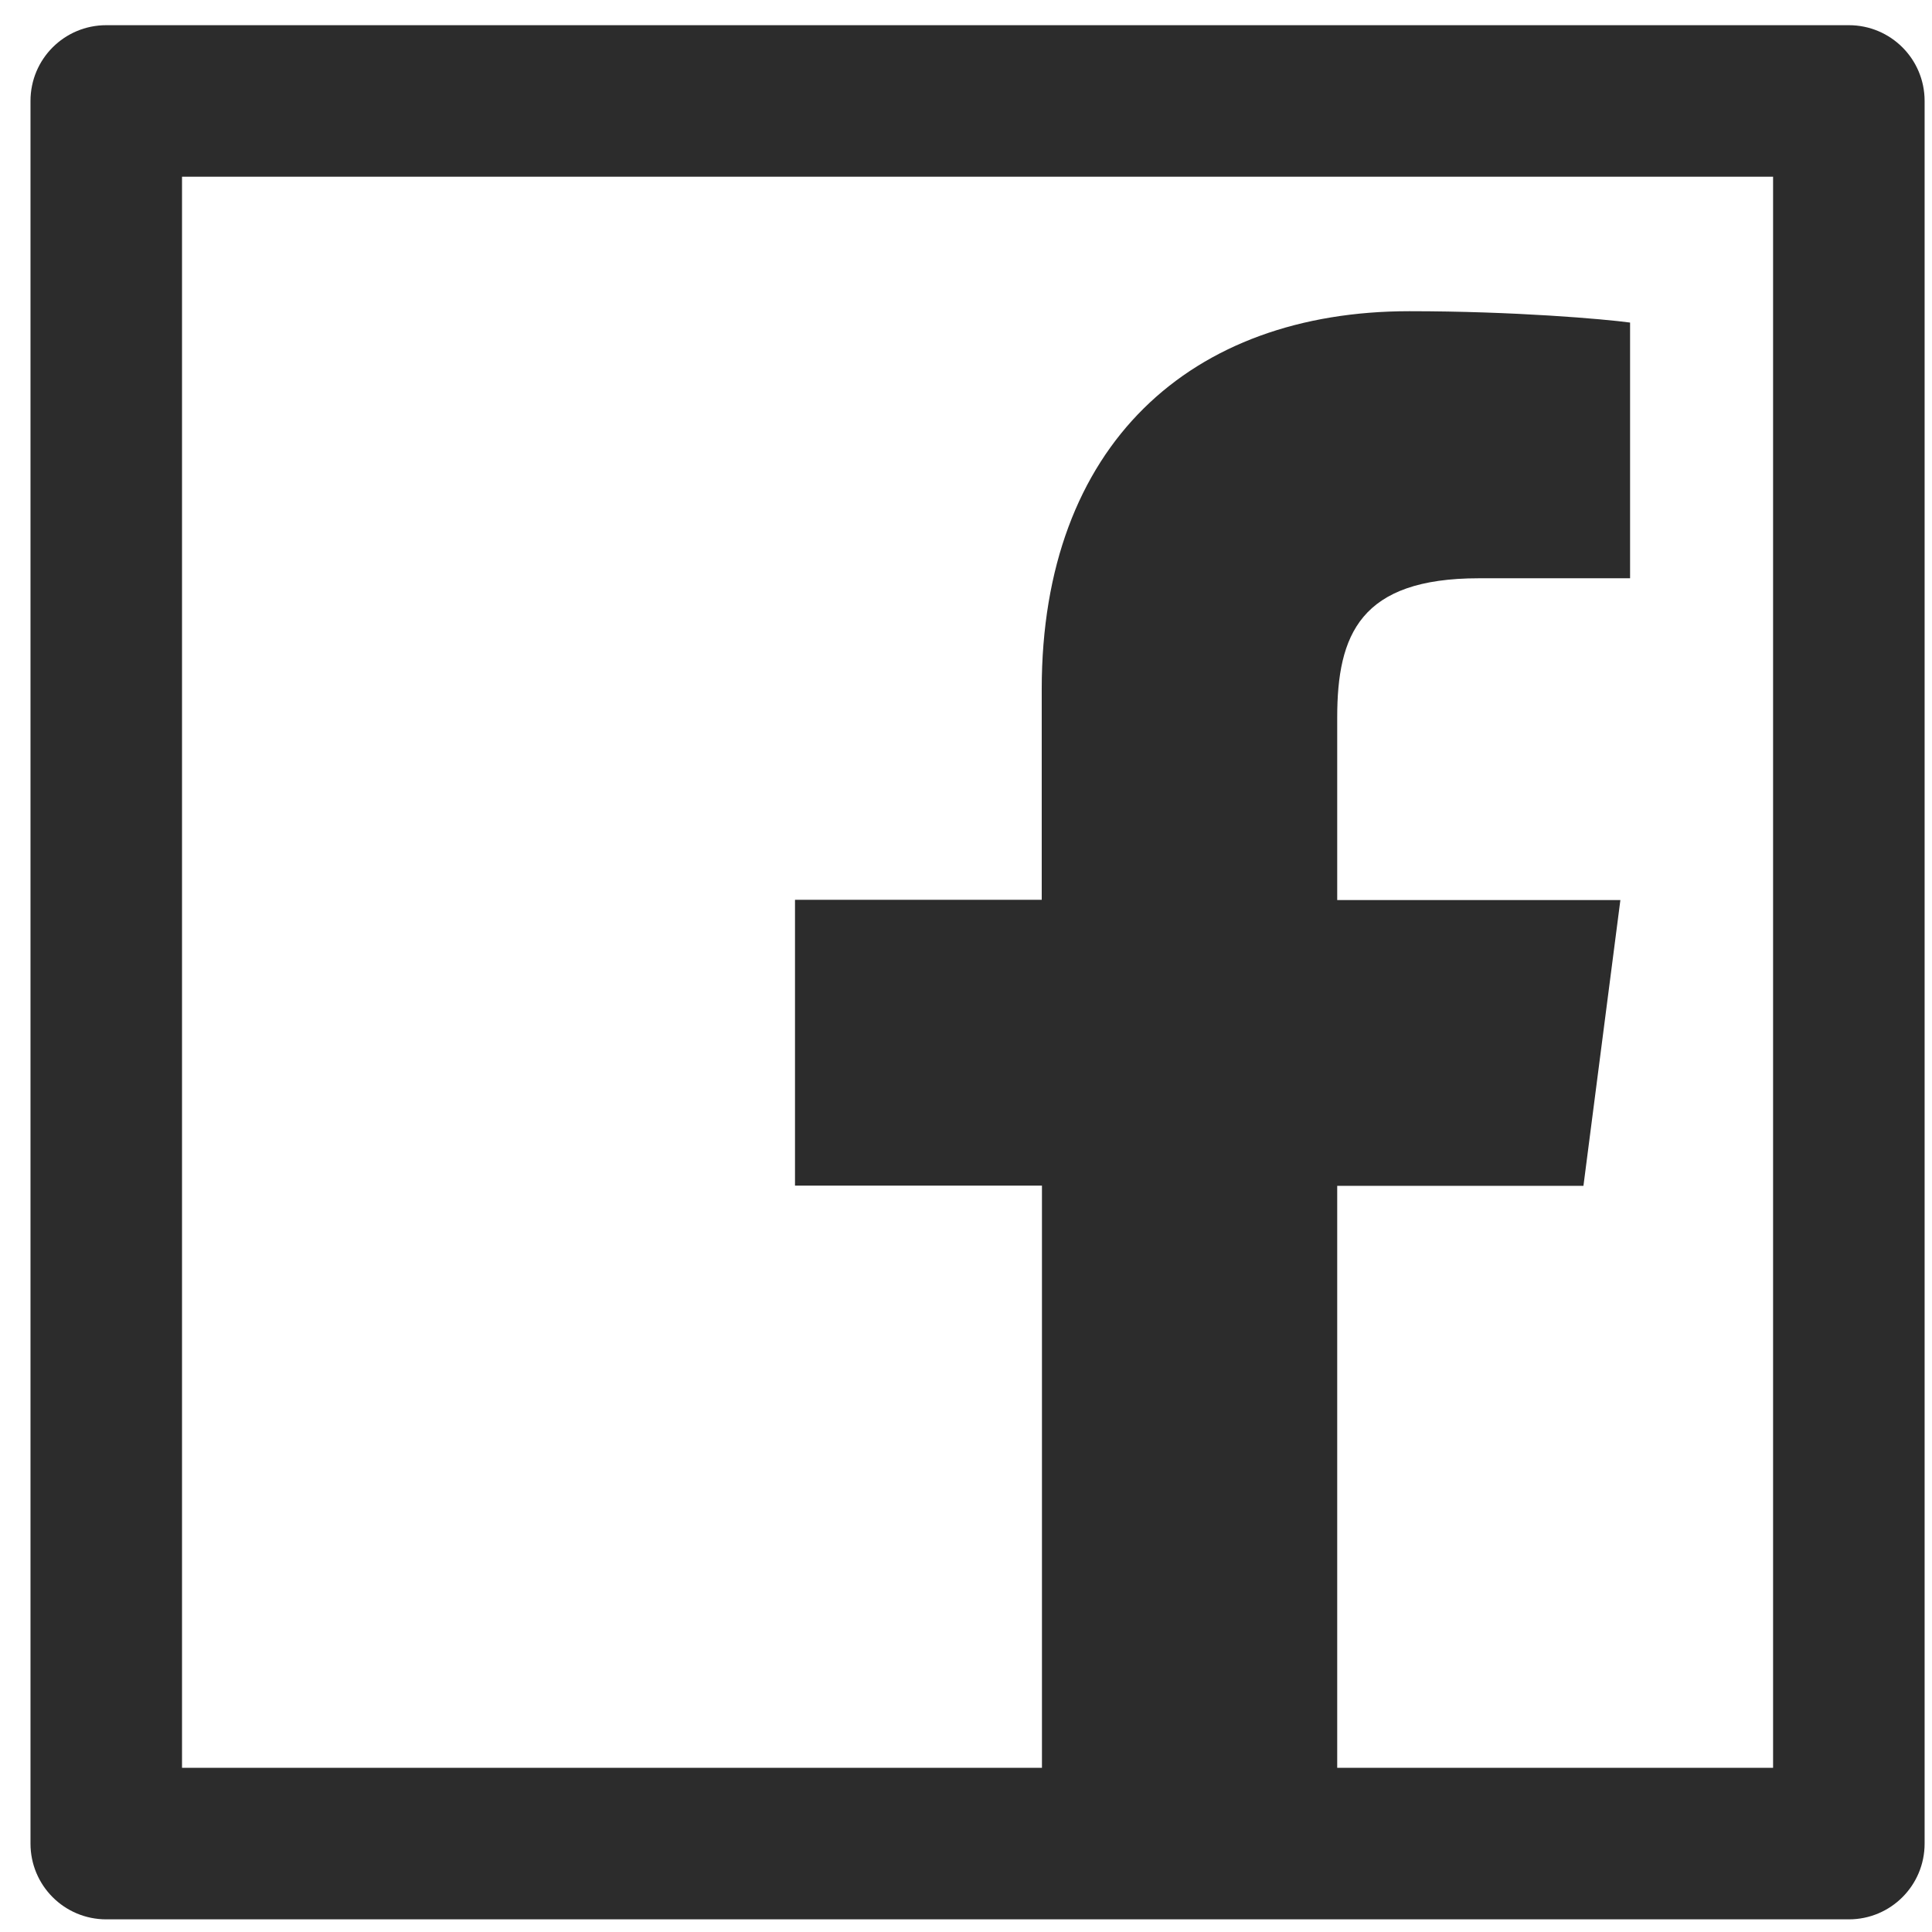
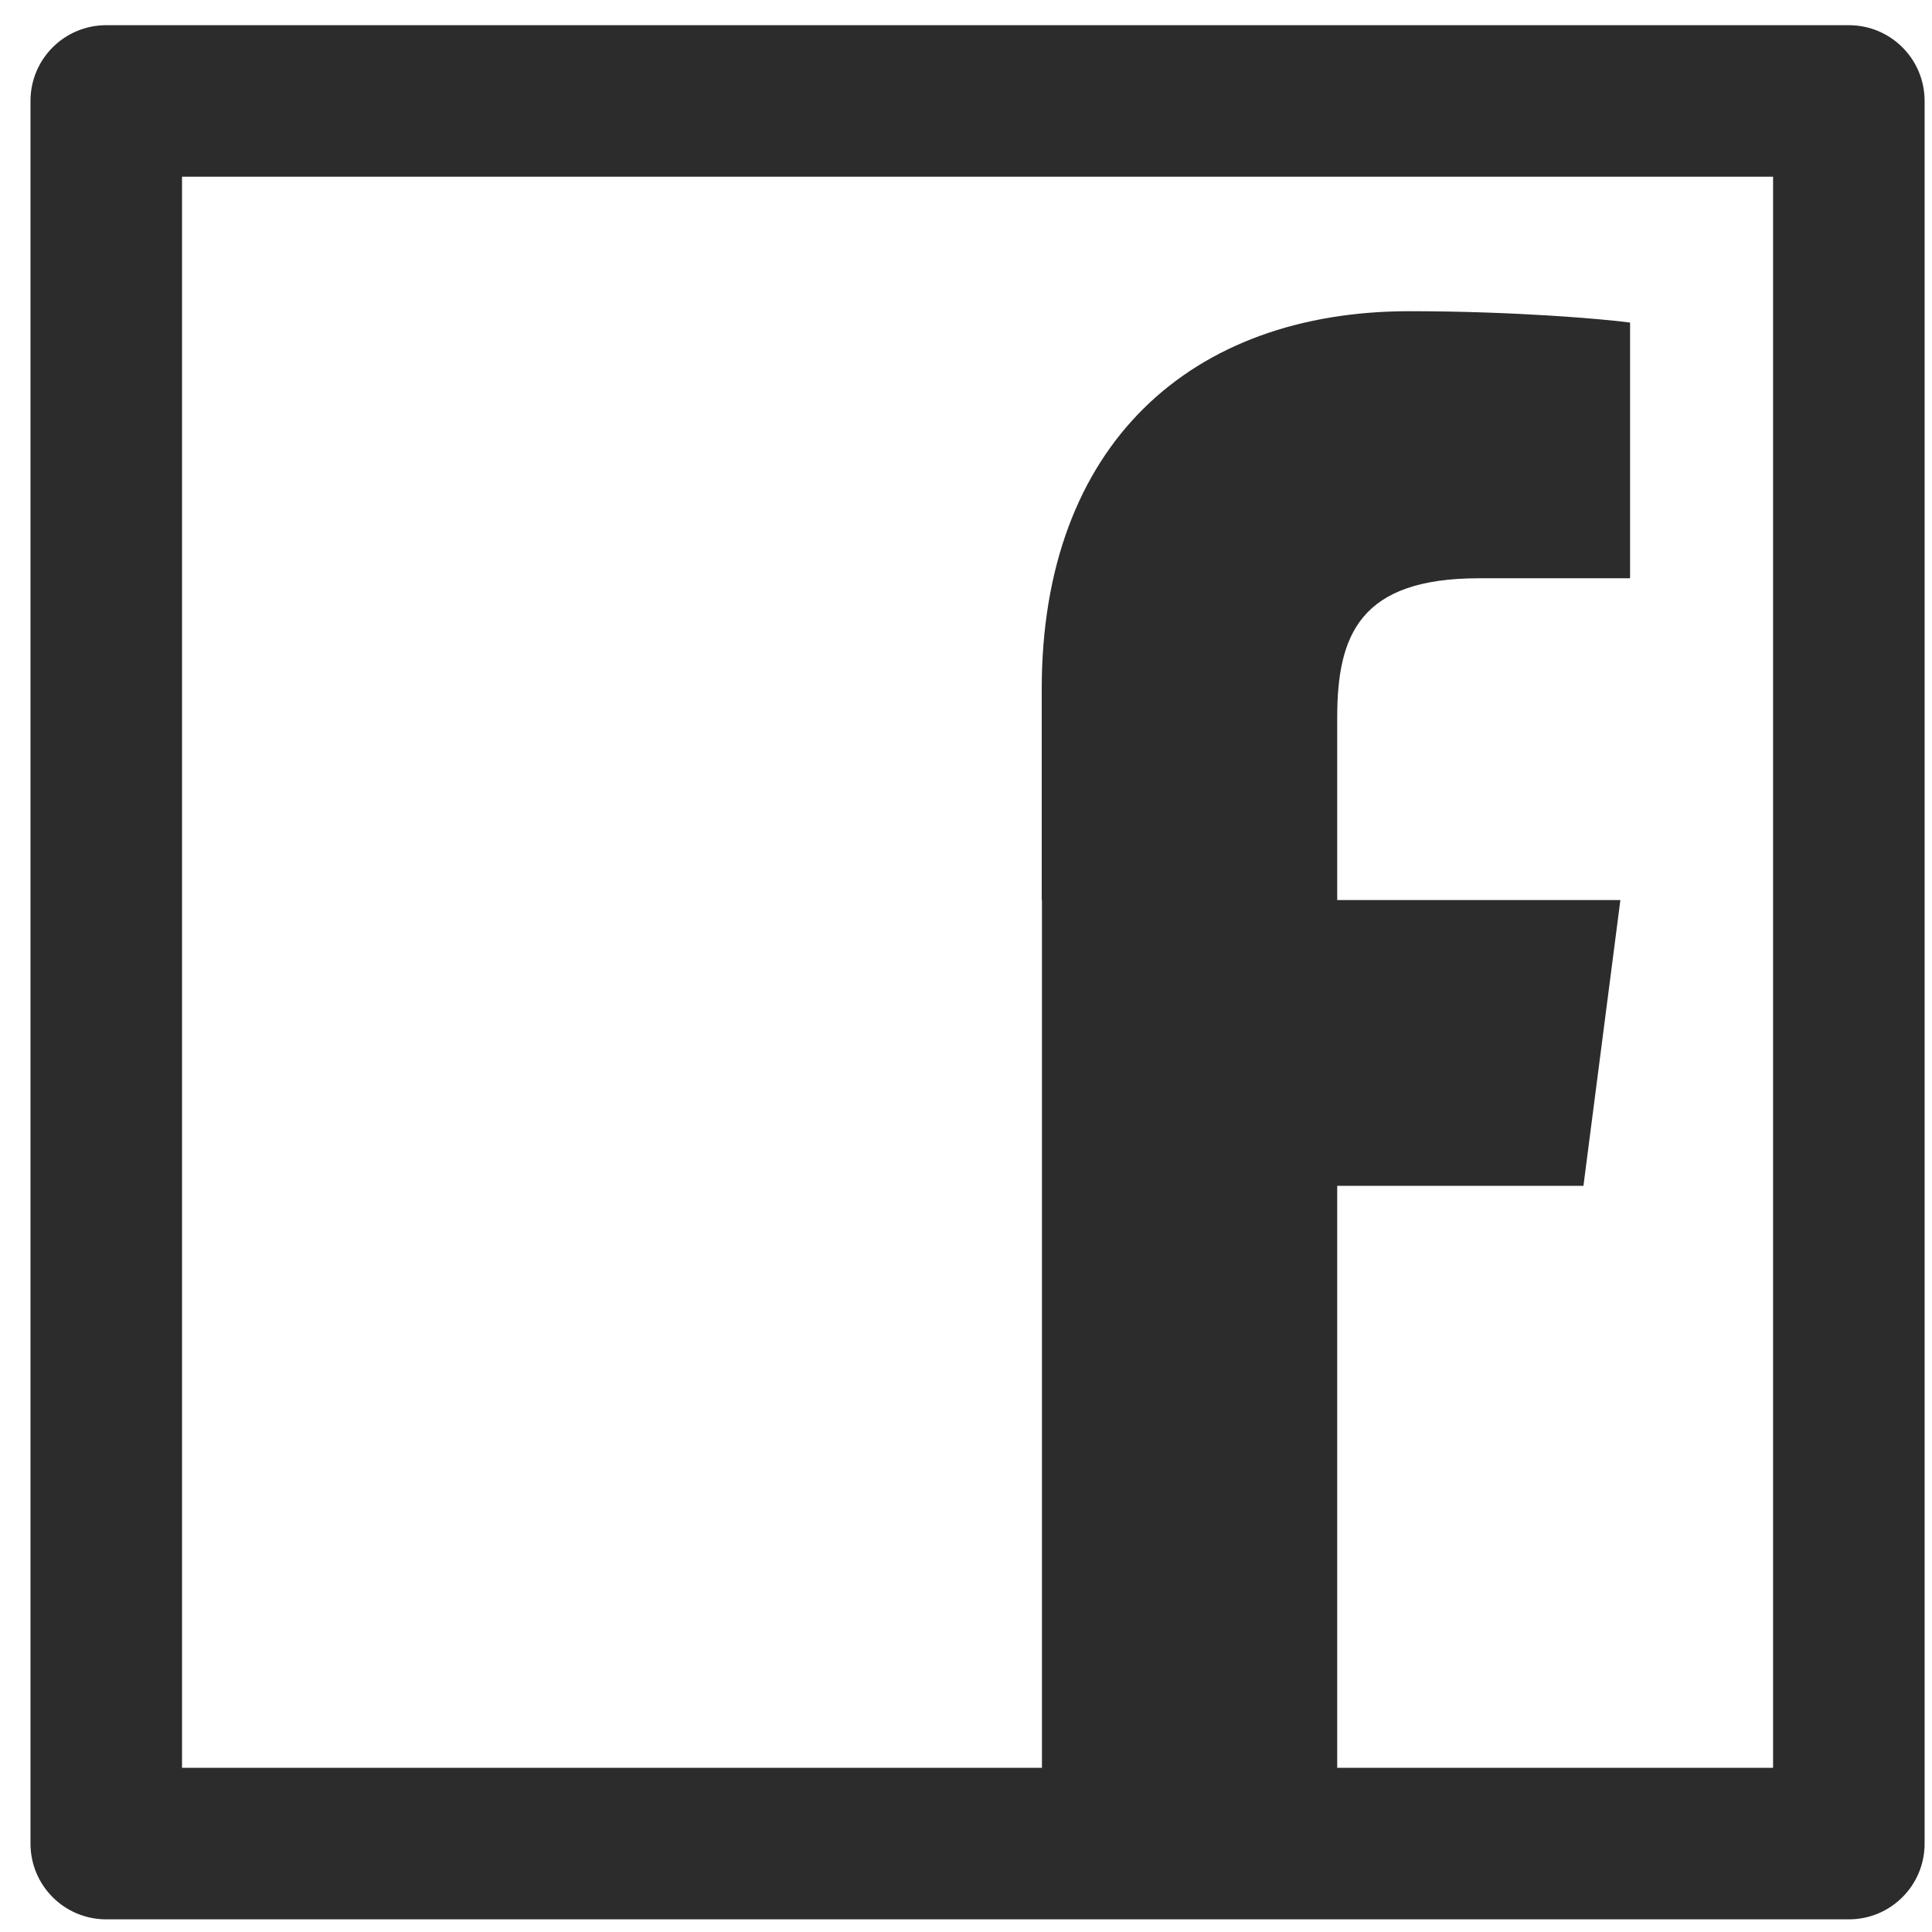
<svg xmlns="http://www.w3.org/2000/svg" width="51" height="51" viewBox="0 0 51 51" fill="none">
-   <path d="M48.805 0.665H2.805C1.698 0.665 0.805 1.559 0.805 2.665V48.666C0.805 49.772 1.698 50.666 2.805 50.666H48.805C49.911 50.666 50.805 49.772 50.805 48.666V2.665C50.805 1.559 49.911 0.665 48.805 0.665ZM46.805 46.666H35.299V31.303H41.799L42.774 23.759H35.299V18.94C35.299 16.753 35.905 15.265 39.036 15.265H43.03V8.515C42.336 8.421 39.968 8.215 37.205 8.215C31.442 8.215 27.499 11.734 27.499 18.19V23.753H20.986V31.297H27.505V46.666H4.805V4.665H46.805V46.666Z" fill="#2C2C2C" />
+   <path d="M48.805 0.665H2.805C1.698 0.665 0.805 1.559 0.805 2.665V48.666C0.805 49.772 1.698 50.666 2.805 50.666H48.805C49.911 50.666 50.805 49.772 50.805 48.666V2.665C50.805 1.559 49.911 0.665 48.805 0.665ZM46.805 46.666H35.299V31.303H41.799L42.774 23.759H35.299V18.94C35.299 16.753 35.905 15.265 39.036 15.265H43.03V8.515C42.336 8.421 39.968 8.215 37.205 8.215C31.442 8.215 27.499 11.734 27.499 18.19V23.753H20.986H27.505V46.666H4.805V4.665H46.805V46.666Z" fill="#2C2C2C" />
</svg>